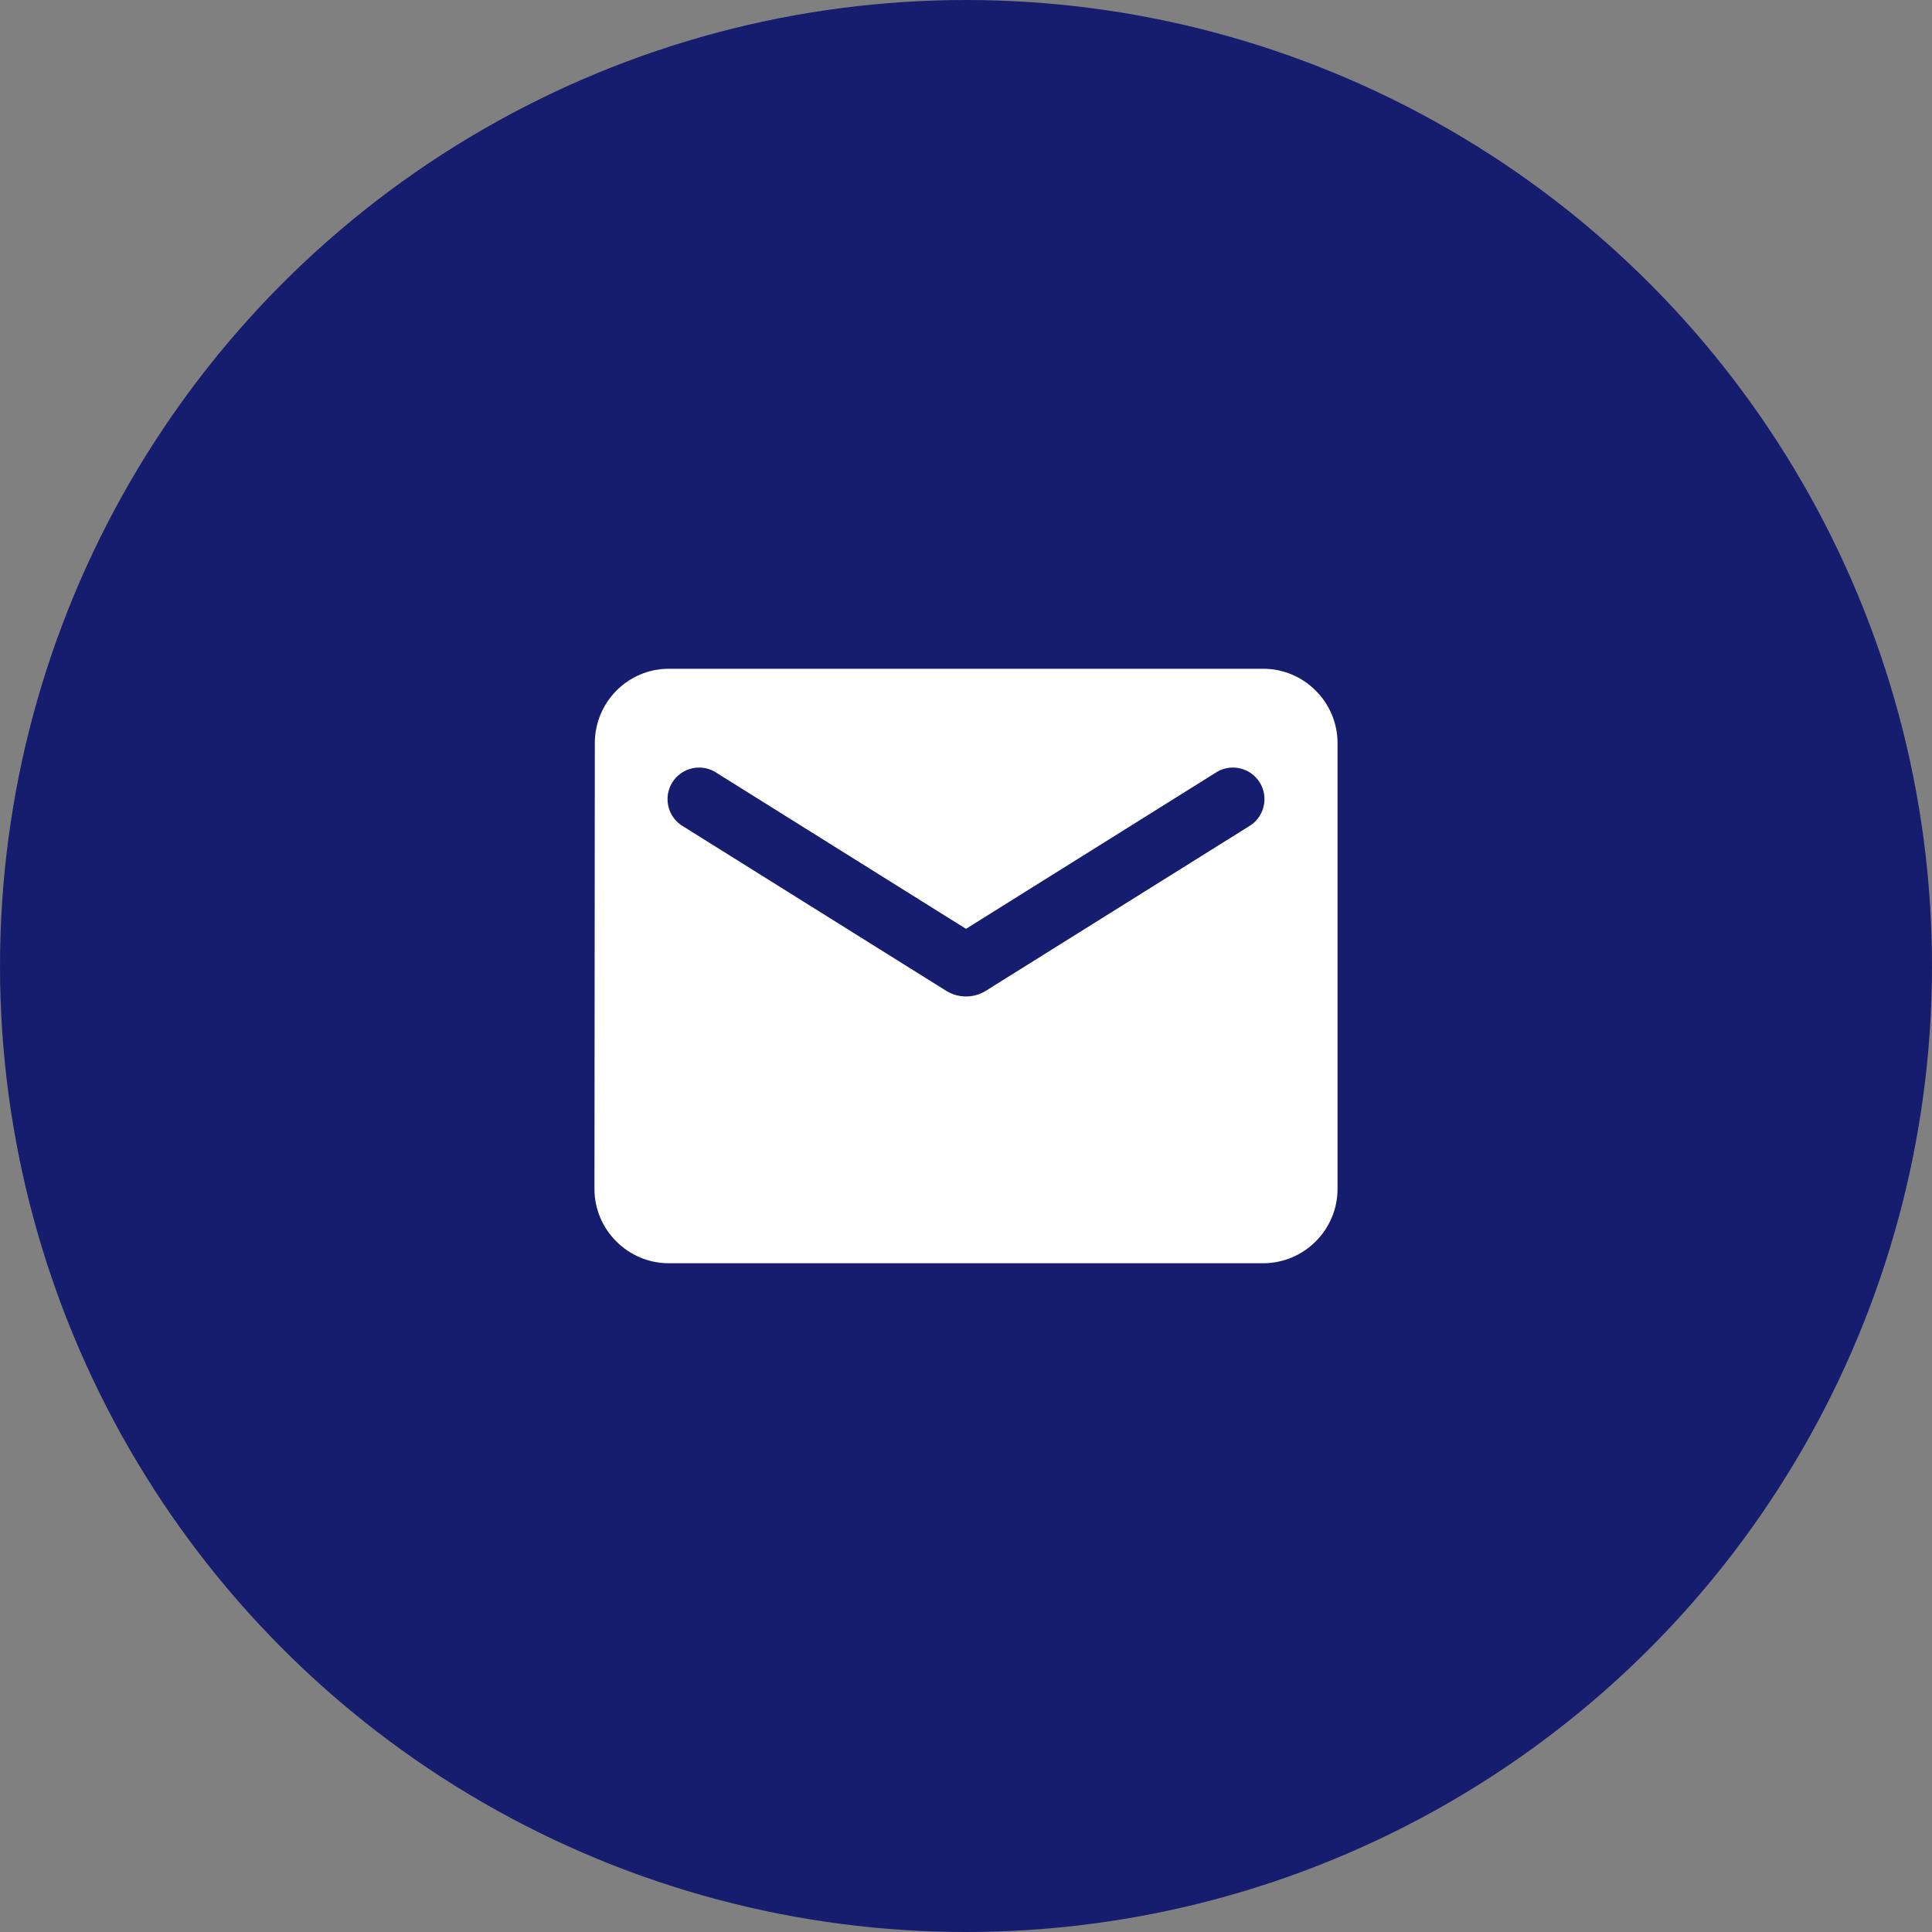
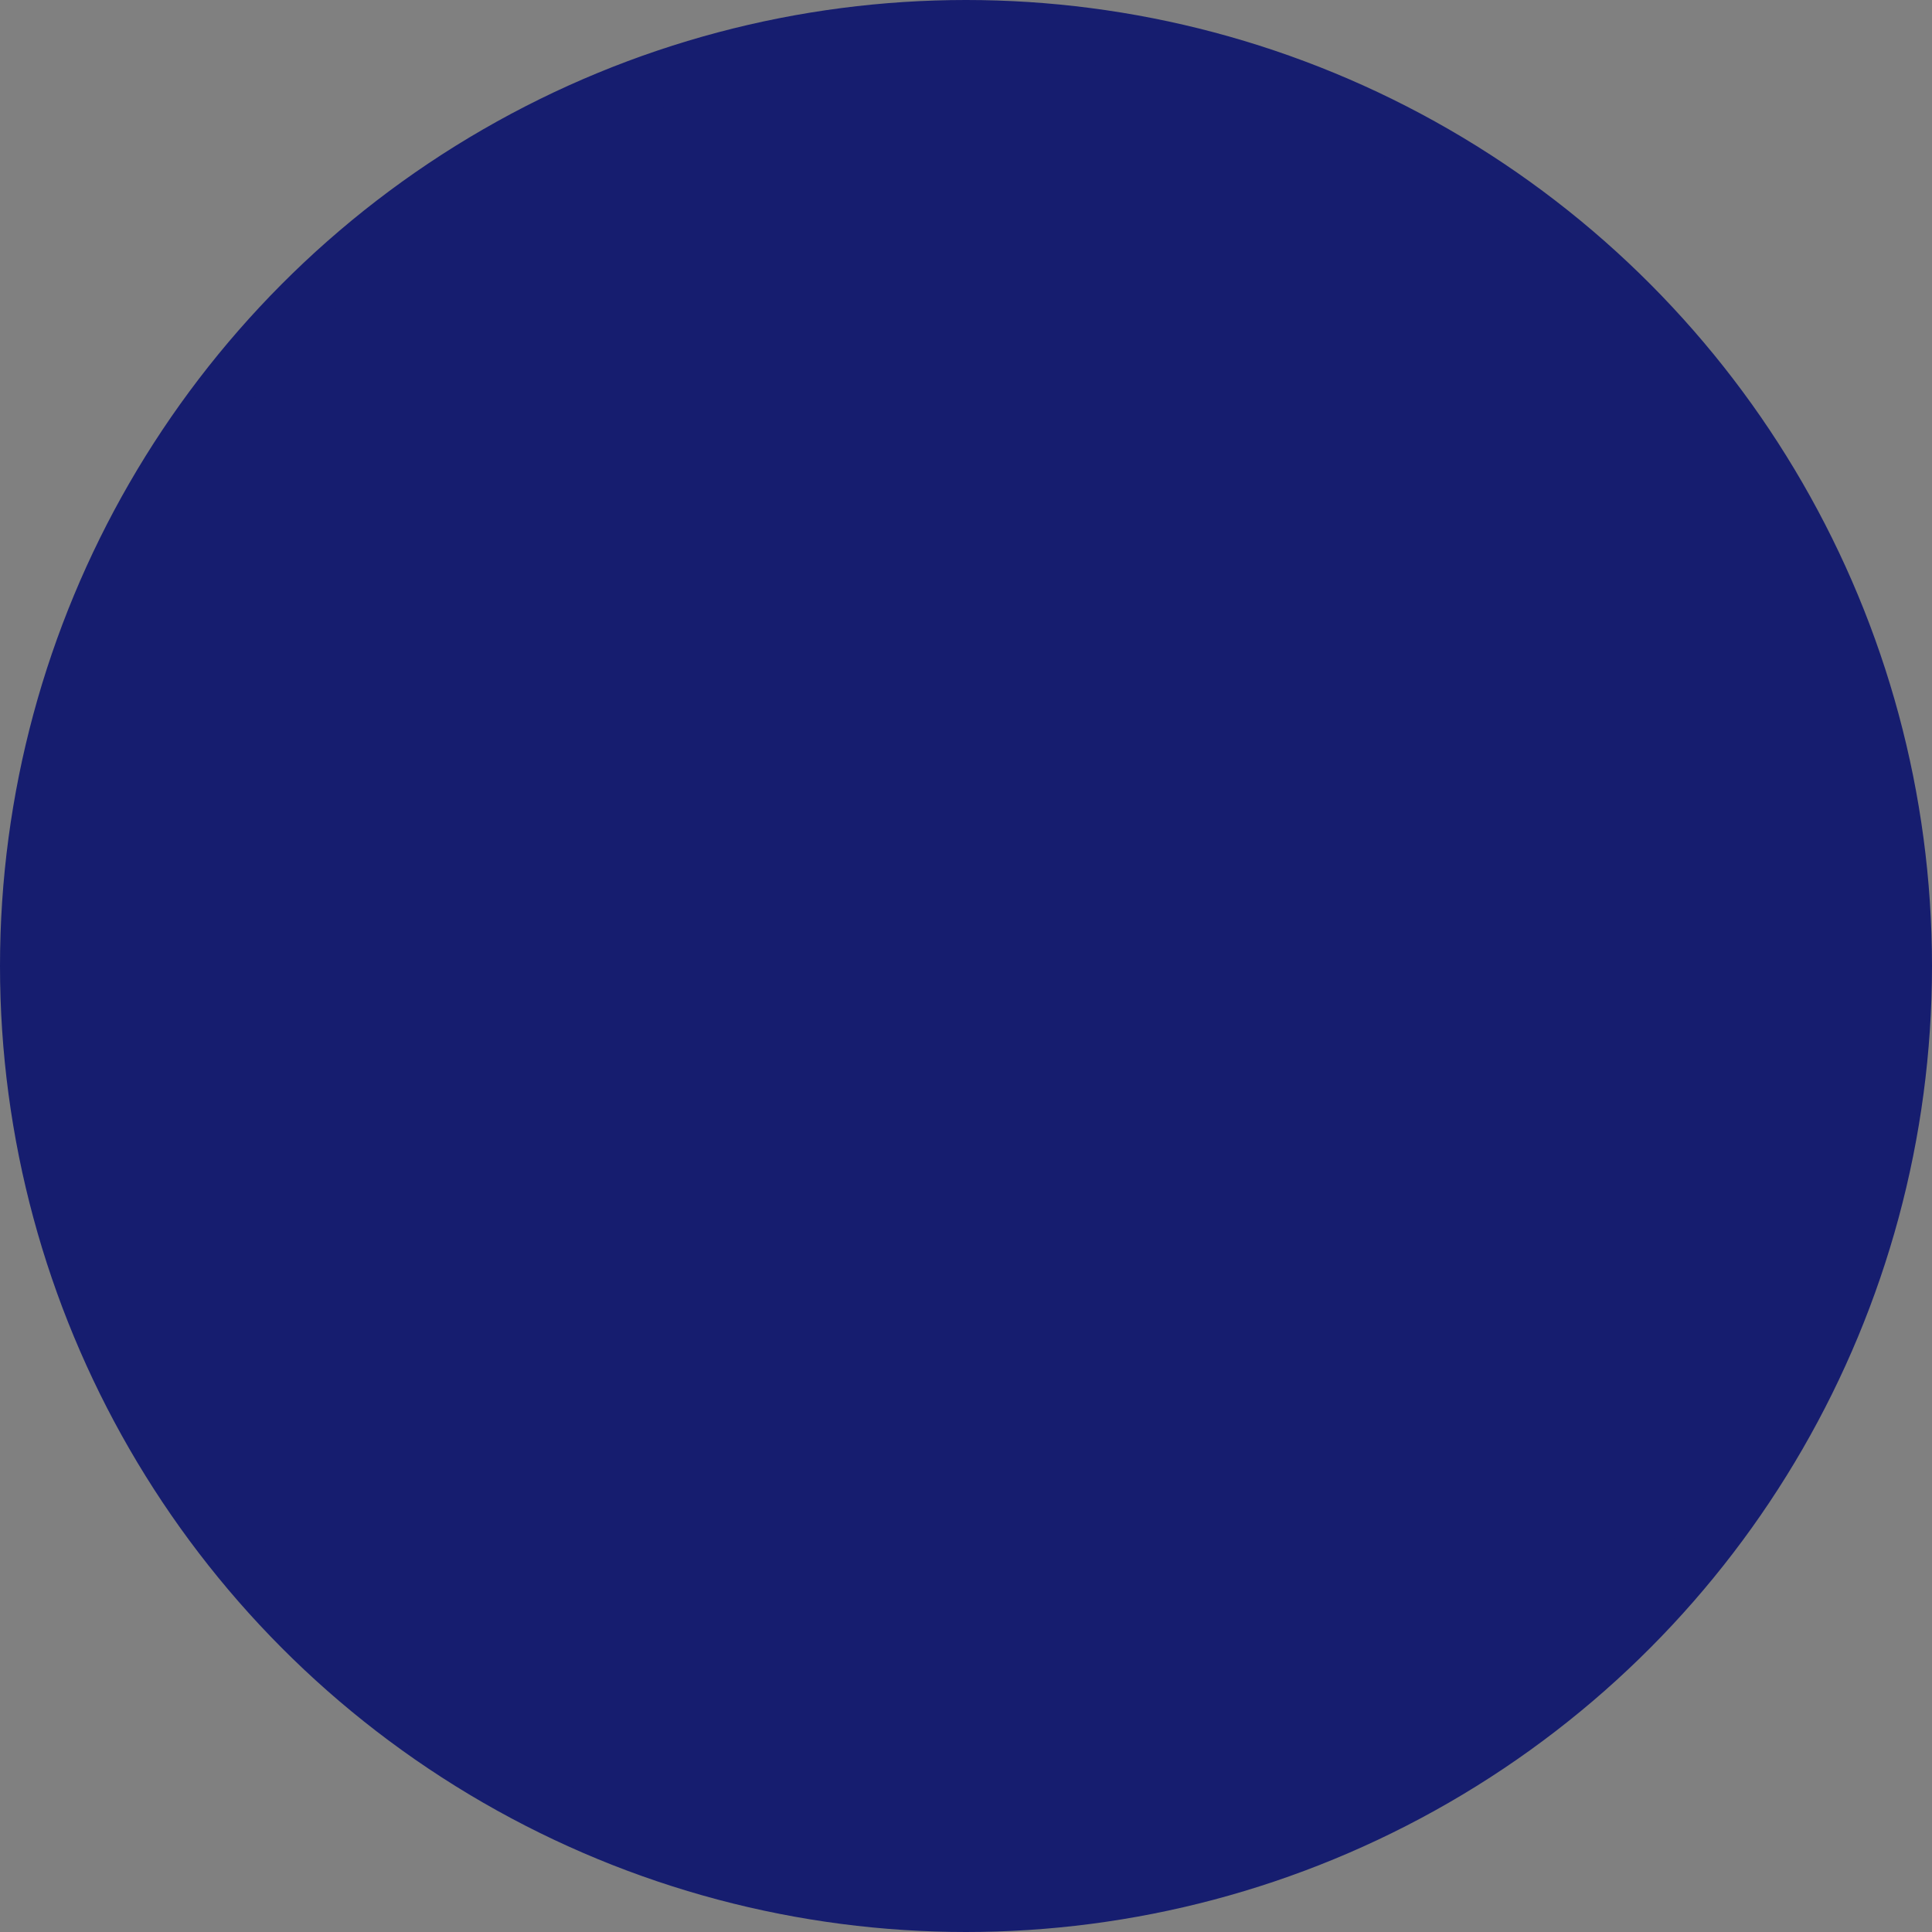
<svg xmlns="http://www.w3.org/2000/svg" width="52" height="52" viewBox="0 0 52 52" fill="none">
  <rect x="0" y="0" width="52" height="52" fill="#808080" stroke="none" />
  <circle cx="26" cy="26" r="25.25" fill="#161D6F" stroke="#161D6F" stroke-width="1.5" />
-   <path d="M34 18H18C16.9 18 16.01 18.9 16.01 20L16 32C16 33.1 16.9 34 18 34H34C35.1 34 36 33.1 36 32V20C36 18.9 35.1 18 34 18ZM33.6 22.25L26.53 26.67C26.21 26.87 25.79 26.87 25.47 26.67L18.4 22.25C18.3 22.194 18.212 22.118 18.142 22.026C18.072 21.935 18.021 21.831 17.993 21.719C17.964 21.608 17.959 21.492 17.976 21.378C17.994 21.265 18.034 21.156 18.095 21.058C18.156 20.961 18.236 20.877 18.331 20.811C18.425 20.745 18.532 20.7 18.645 20.676C18.757 20.653 18.873 20.653 18.986 20.676C19.099 20.699 19.206 20.744 19.3 20.81L26 25L32.7 20.81C32.794 20.744 32.901 20.699 33.014 20.676C33.127 20.653 33.243 20.653 33.355 20.676C33.468 20.7 33.575 20.745 33.669 20.811C33.764 20.877 33.844 20.961 33.905 21.058C33.966 21.156 34.006 21.265 34.024 21.378C34.041 21.492 34.036 21.608 34.007 21.719C33.979 21.831 33.928 21.935 33.858 22.026C33.788 22.118 33.7 22.194 33.6 22.25Z" fill="white" />
</svg>